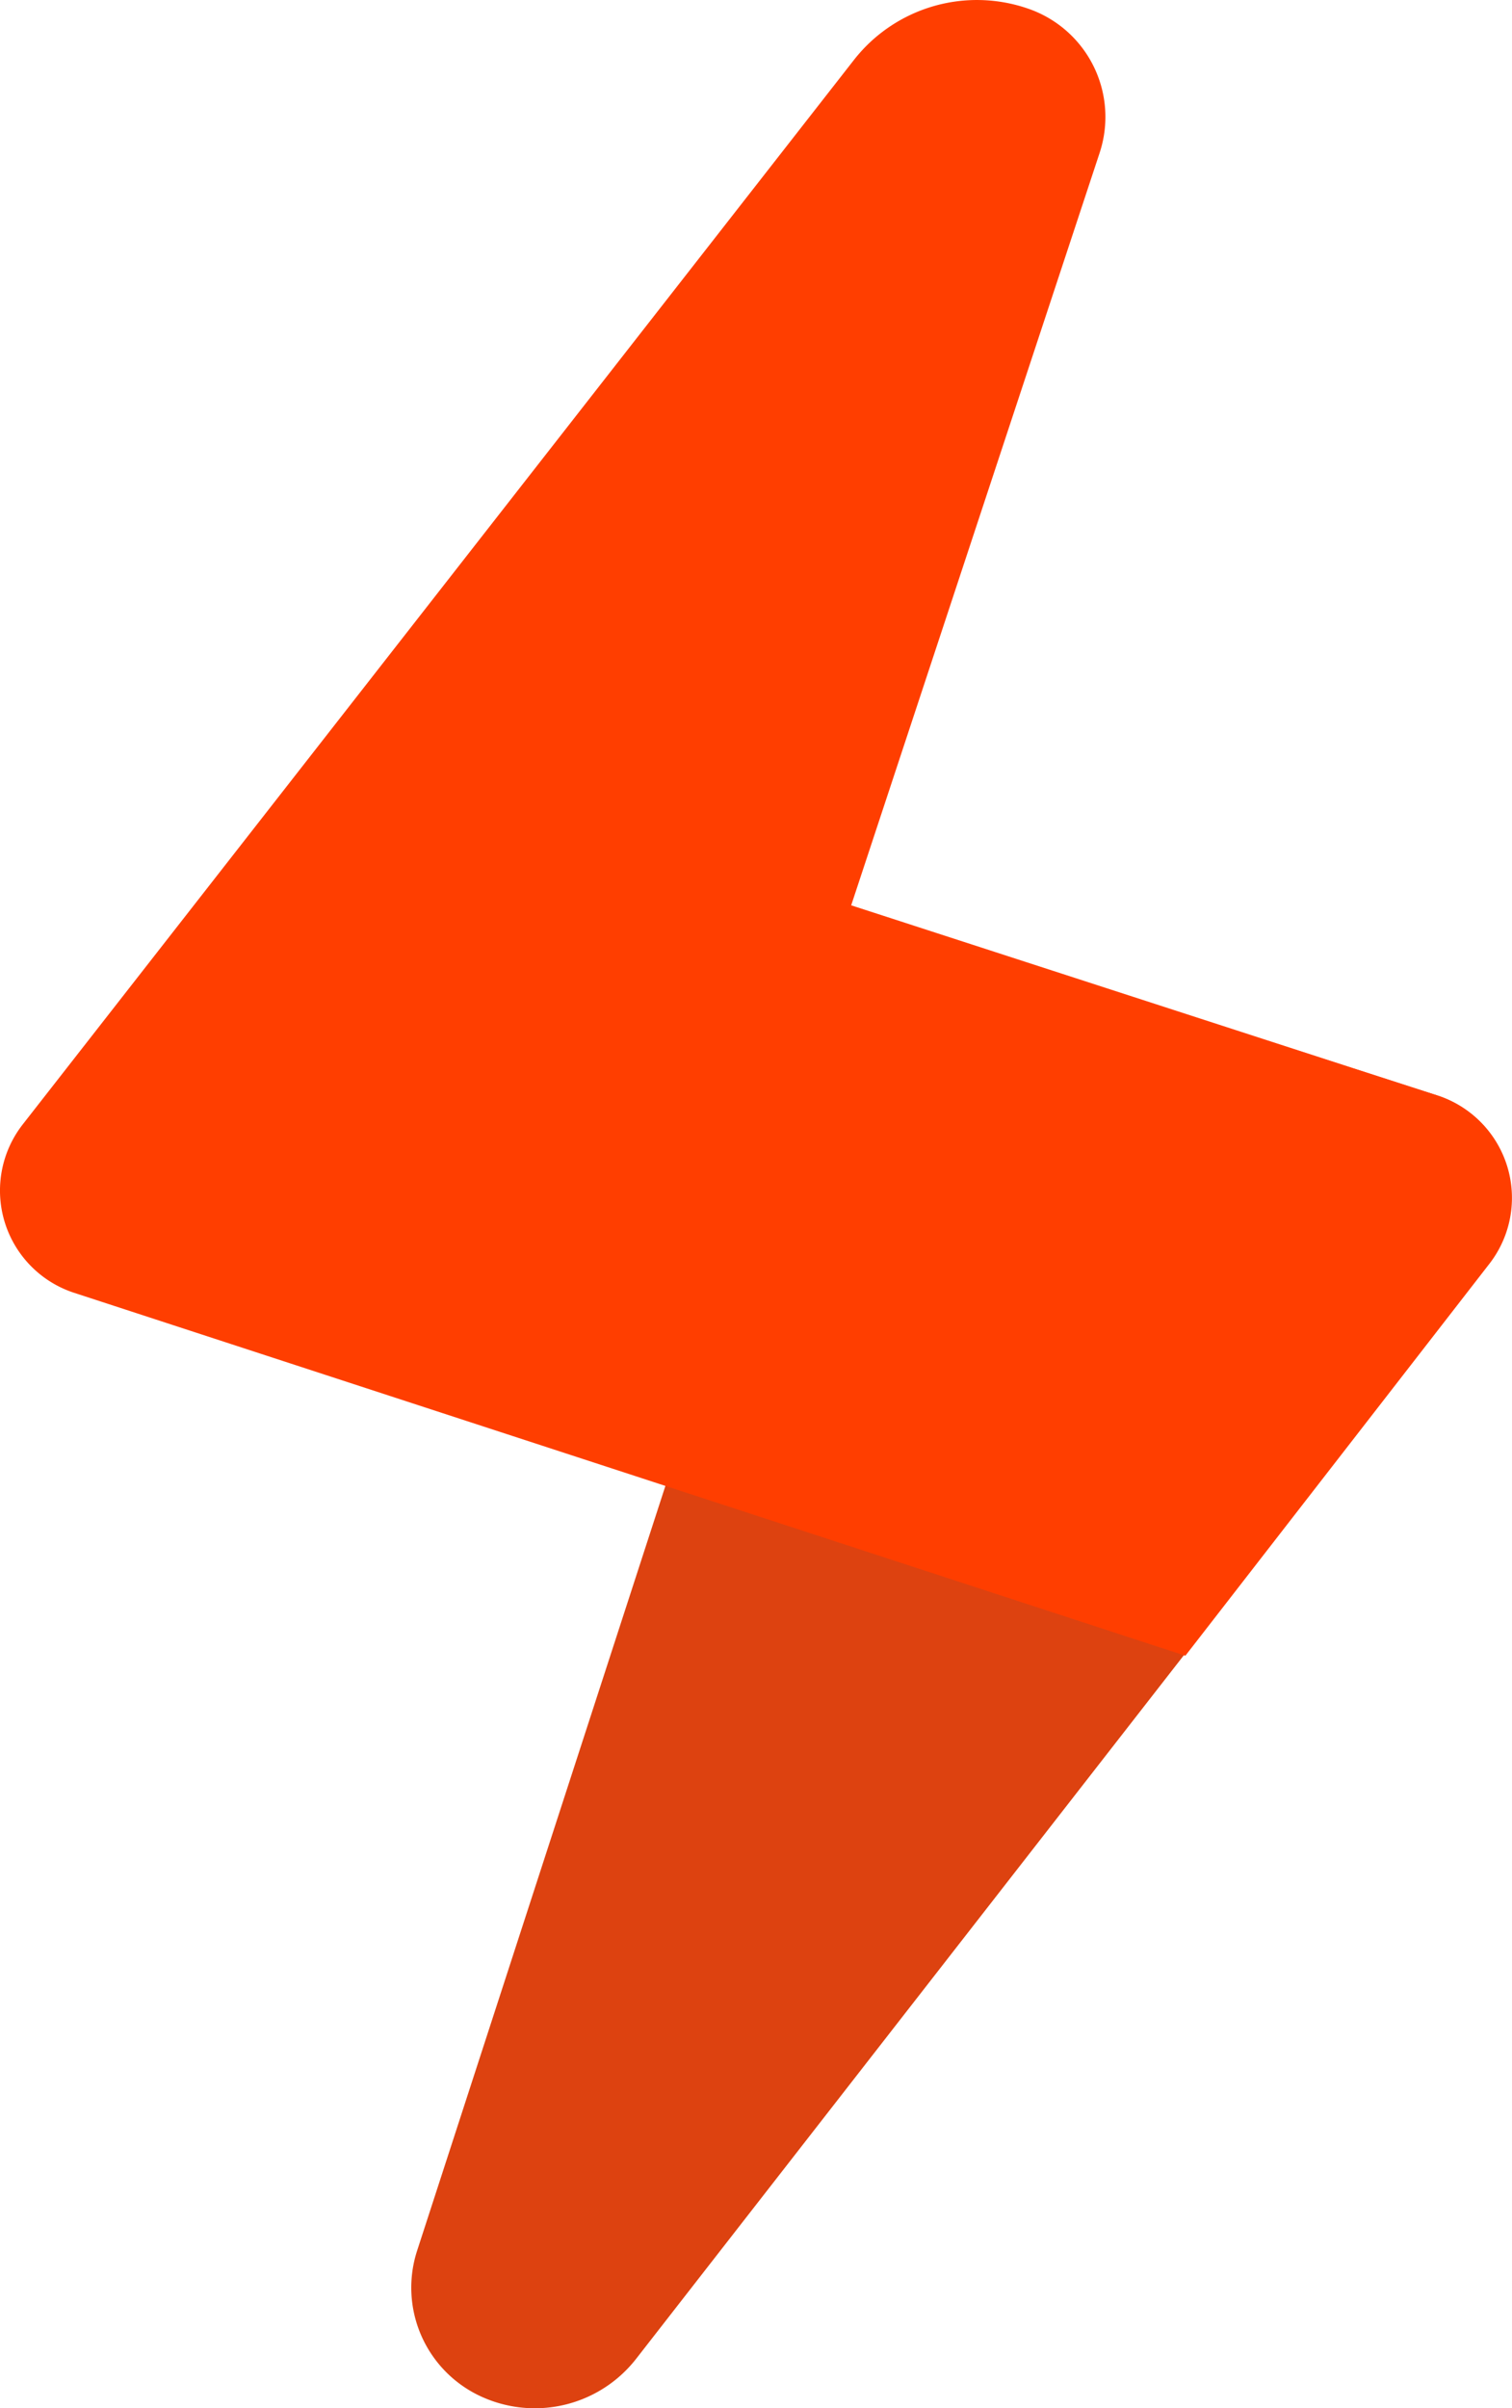
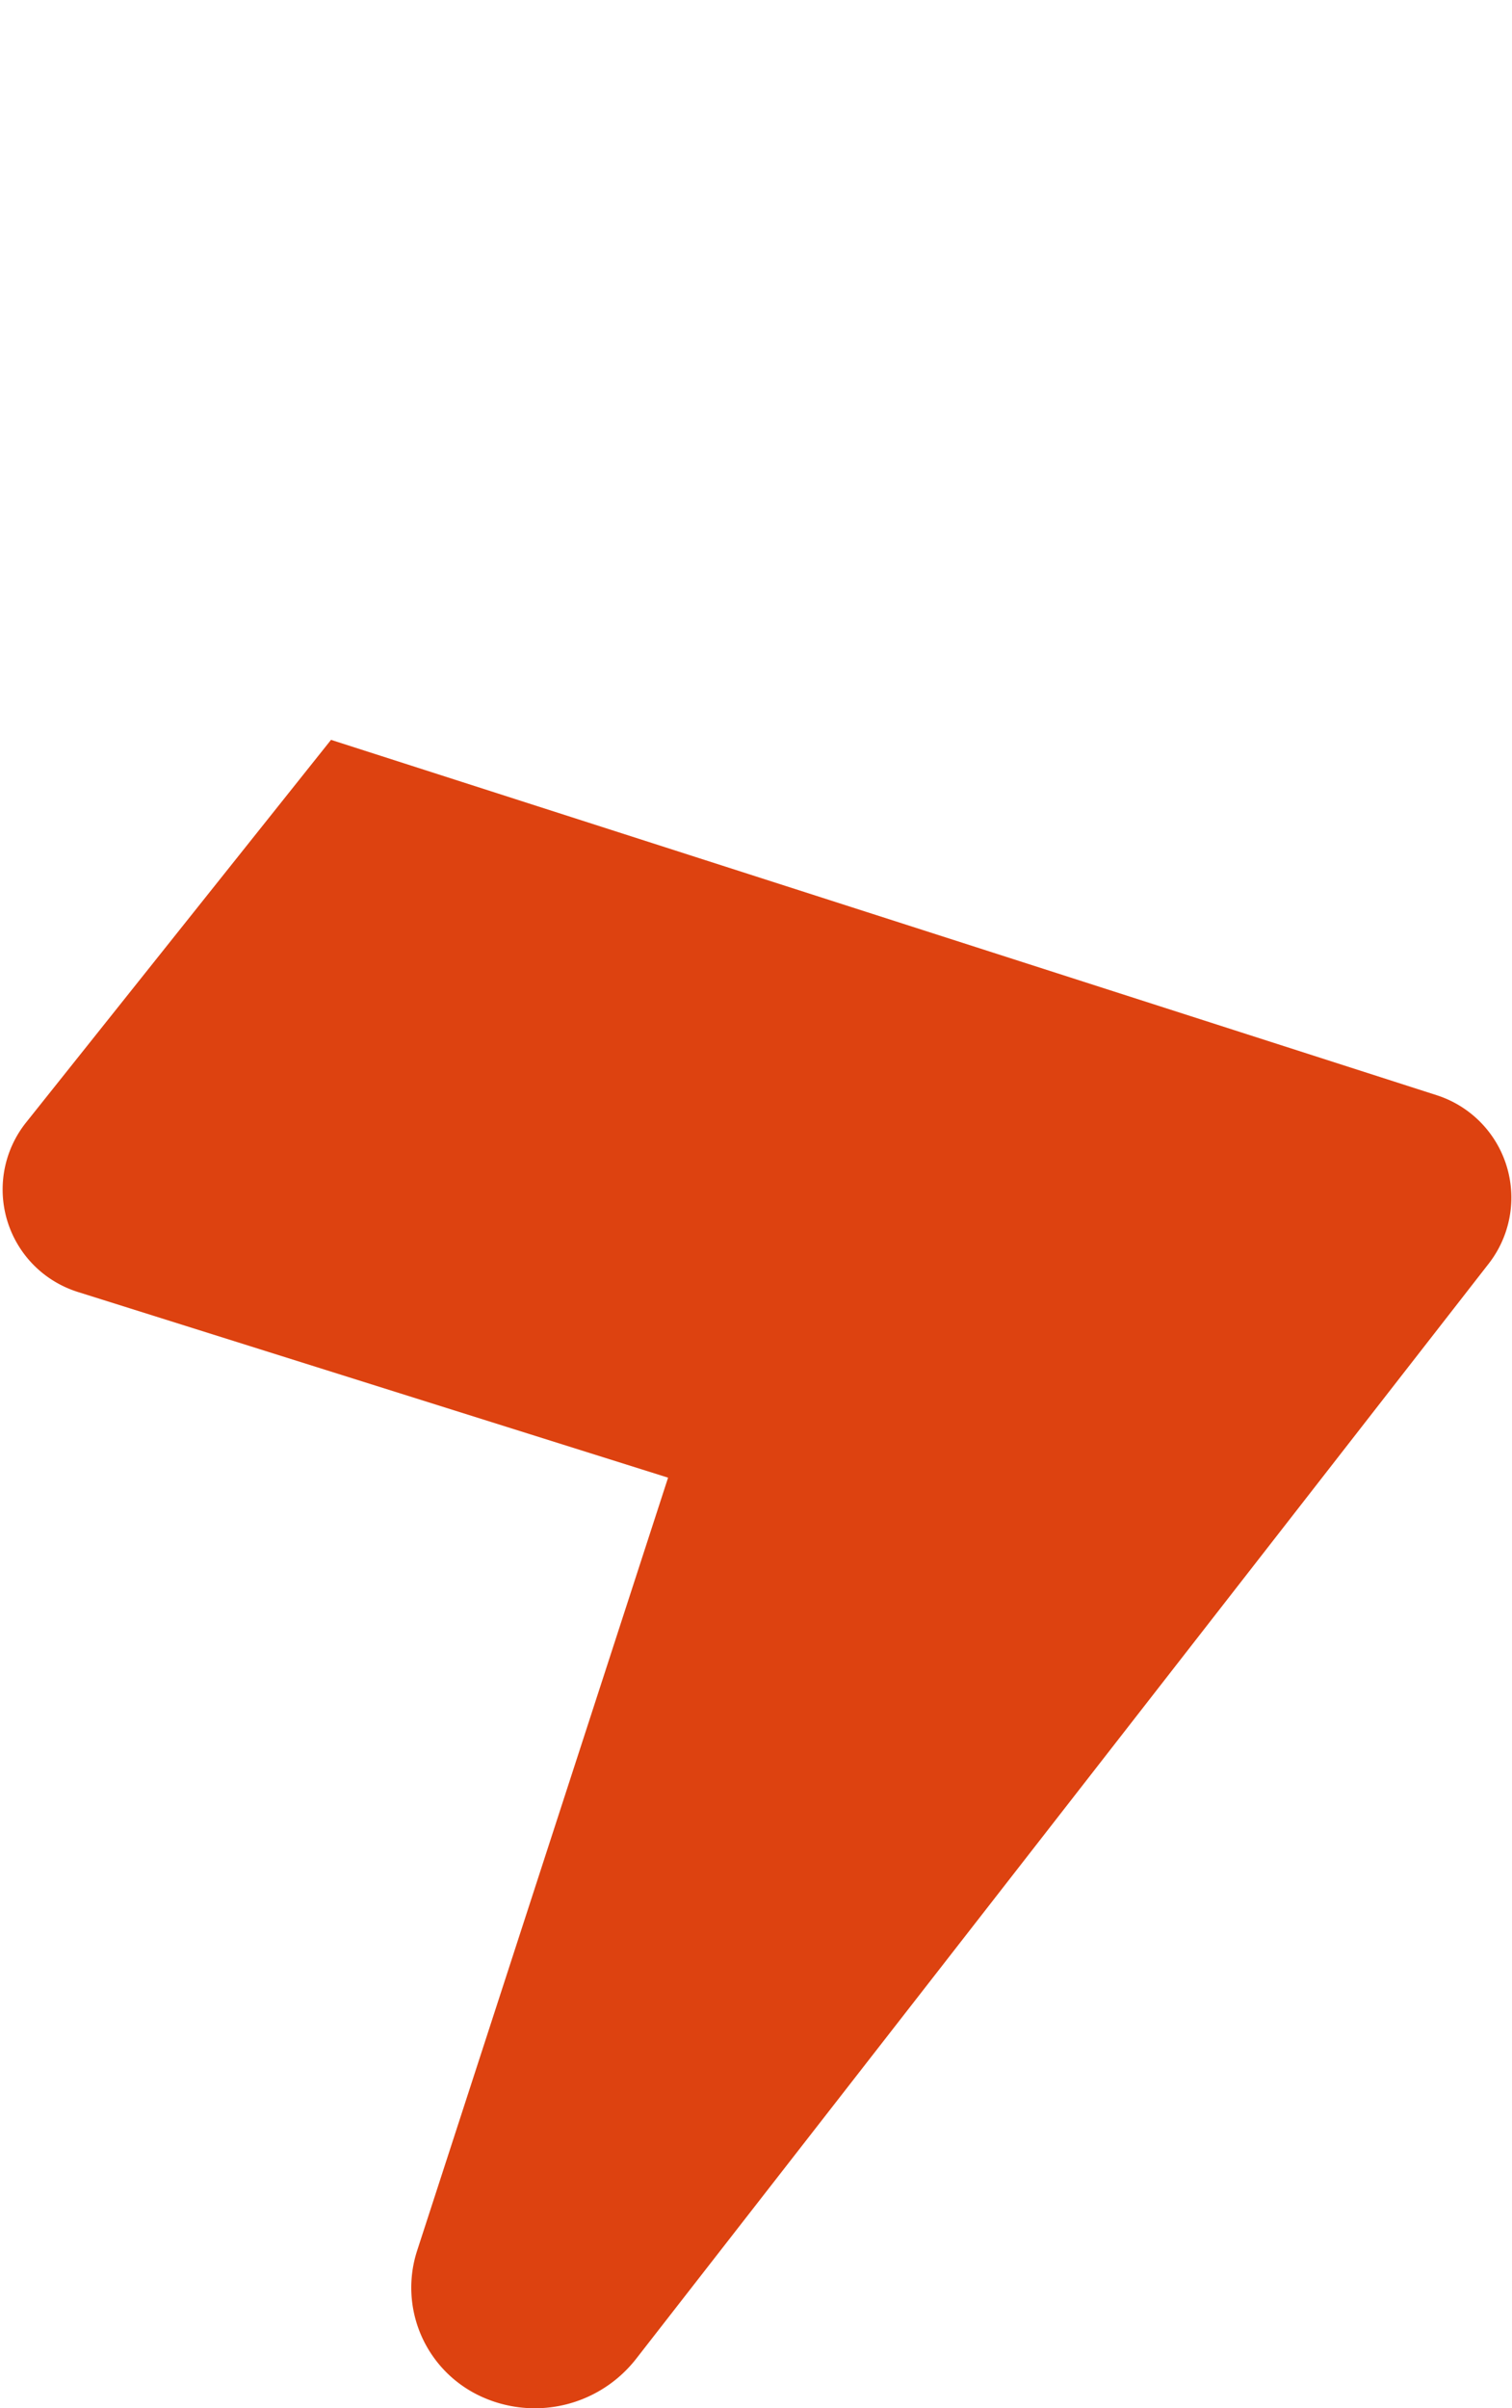
<svg xmlns="http://www.w3.org/2000/svg" viewBox="0 0 147.81 235.34">
  <defs>
    <style>.cls-1{fill:#dd4210;}.cls-1,.cls-2{fill-rule:evenodd;}.cls-2{fill:#ff3e00;}</style>
  </defs>
  <title>heroleads-icon-orange</title>
  <g id="Layer_2" data-name="Layer 2">
    <g id="Layer_1-2" data-name="Layer 1">
      <g id="Group-13">
        <g id="Path-Copy-25">
          <g id="Group_2" data-name="Group 2">
            <path id="Path_1" data-name="Path 1" class="cls-1" d="M62.2,230.49l83.33-107a10.51,10.51,0,0,0-5.07-16.46L32.36,72.3,2.55,109.69A10.5,10.5,0,0,0,4.2,124.44h0a10.61,10.61,0,0,0,3.4,1.81L65.31,144.4,40.78,219.93a11.7,11.7,0,0,0,6,14.14h0A12.56,12.56,0,0,0,62.2,230.49Z" />
          </g>
        </g>
        <g id="Path-Copy-24">
          <g id="Group_4" data-name="Group 4">
-             <path id="Path_2" data-name="Path 2" class="cls-2" d="M83.47,5.87l-81.24,104a10.51,10.51,0,0,0,5,16.46L115.88,161.8l29.72-38.3a10.51,10.51,0,0,0-5.07-16.44L83.21,88.47l24.29-73.54A11.19,11.19,0,0,0,100.58.87h0A15.27,15.27,0,0,0,83.47,5.87Z" />
-           </g>
+             </g>
        </g>
      </g>
    </g>
  </g>
</svg>